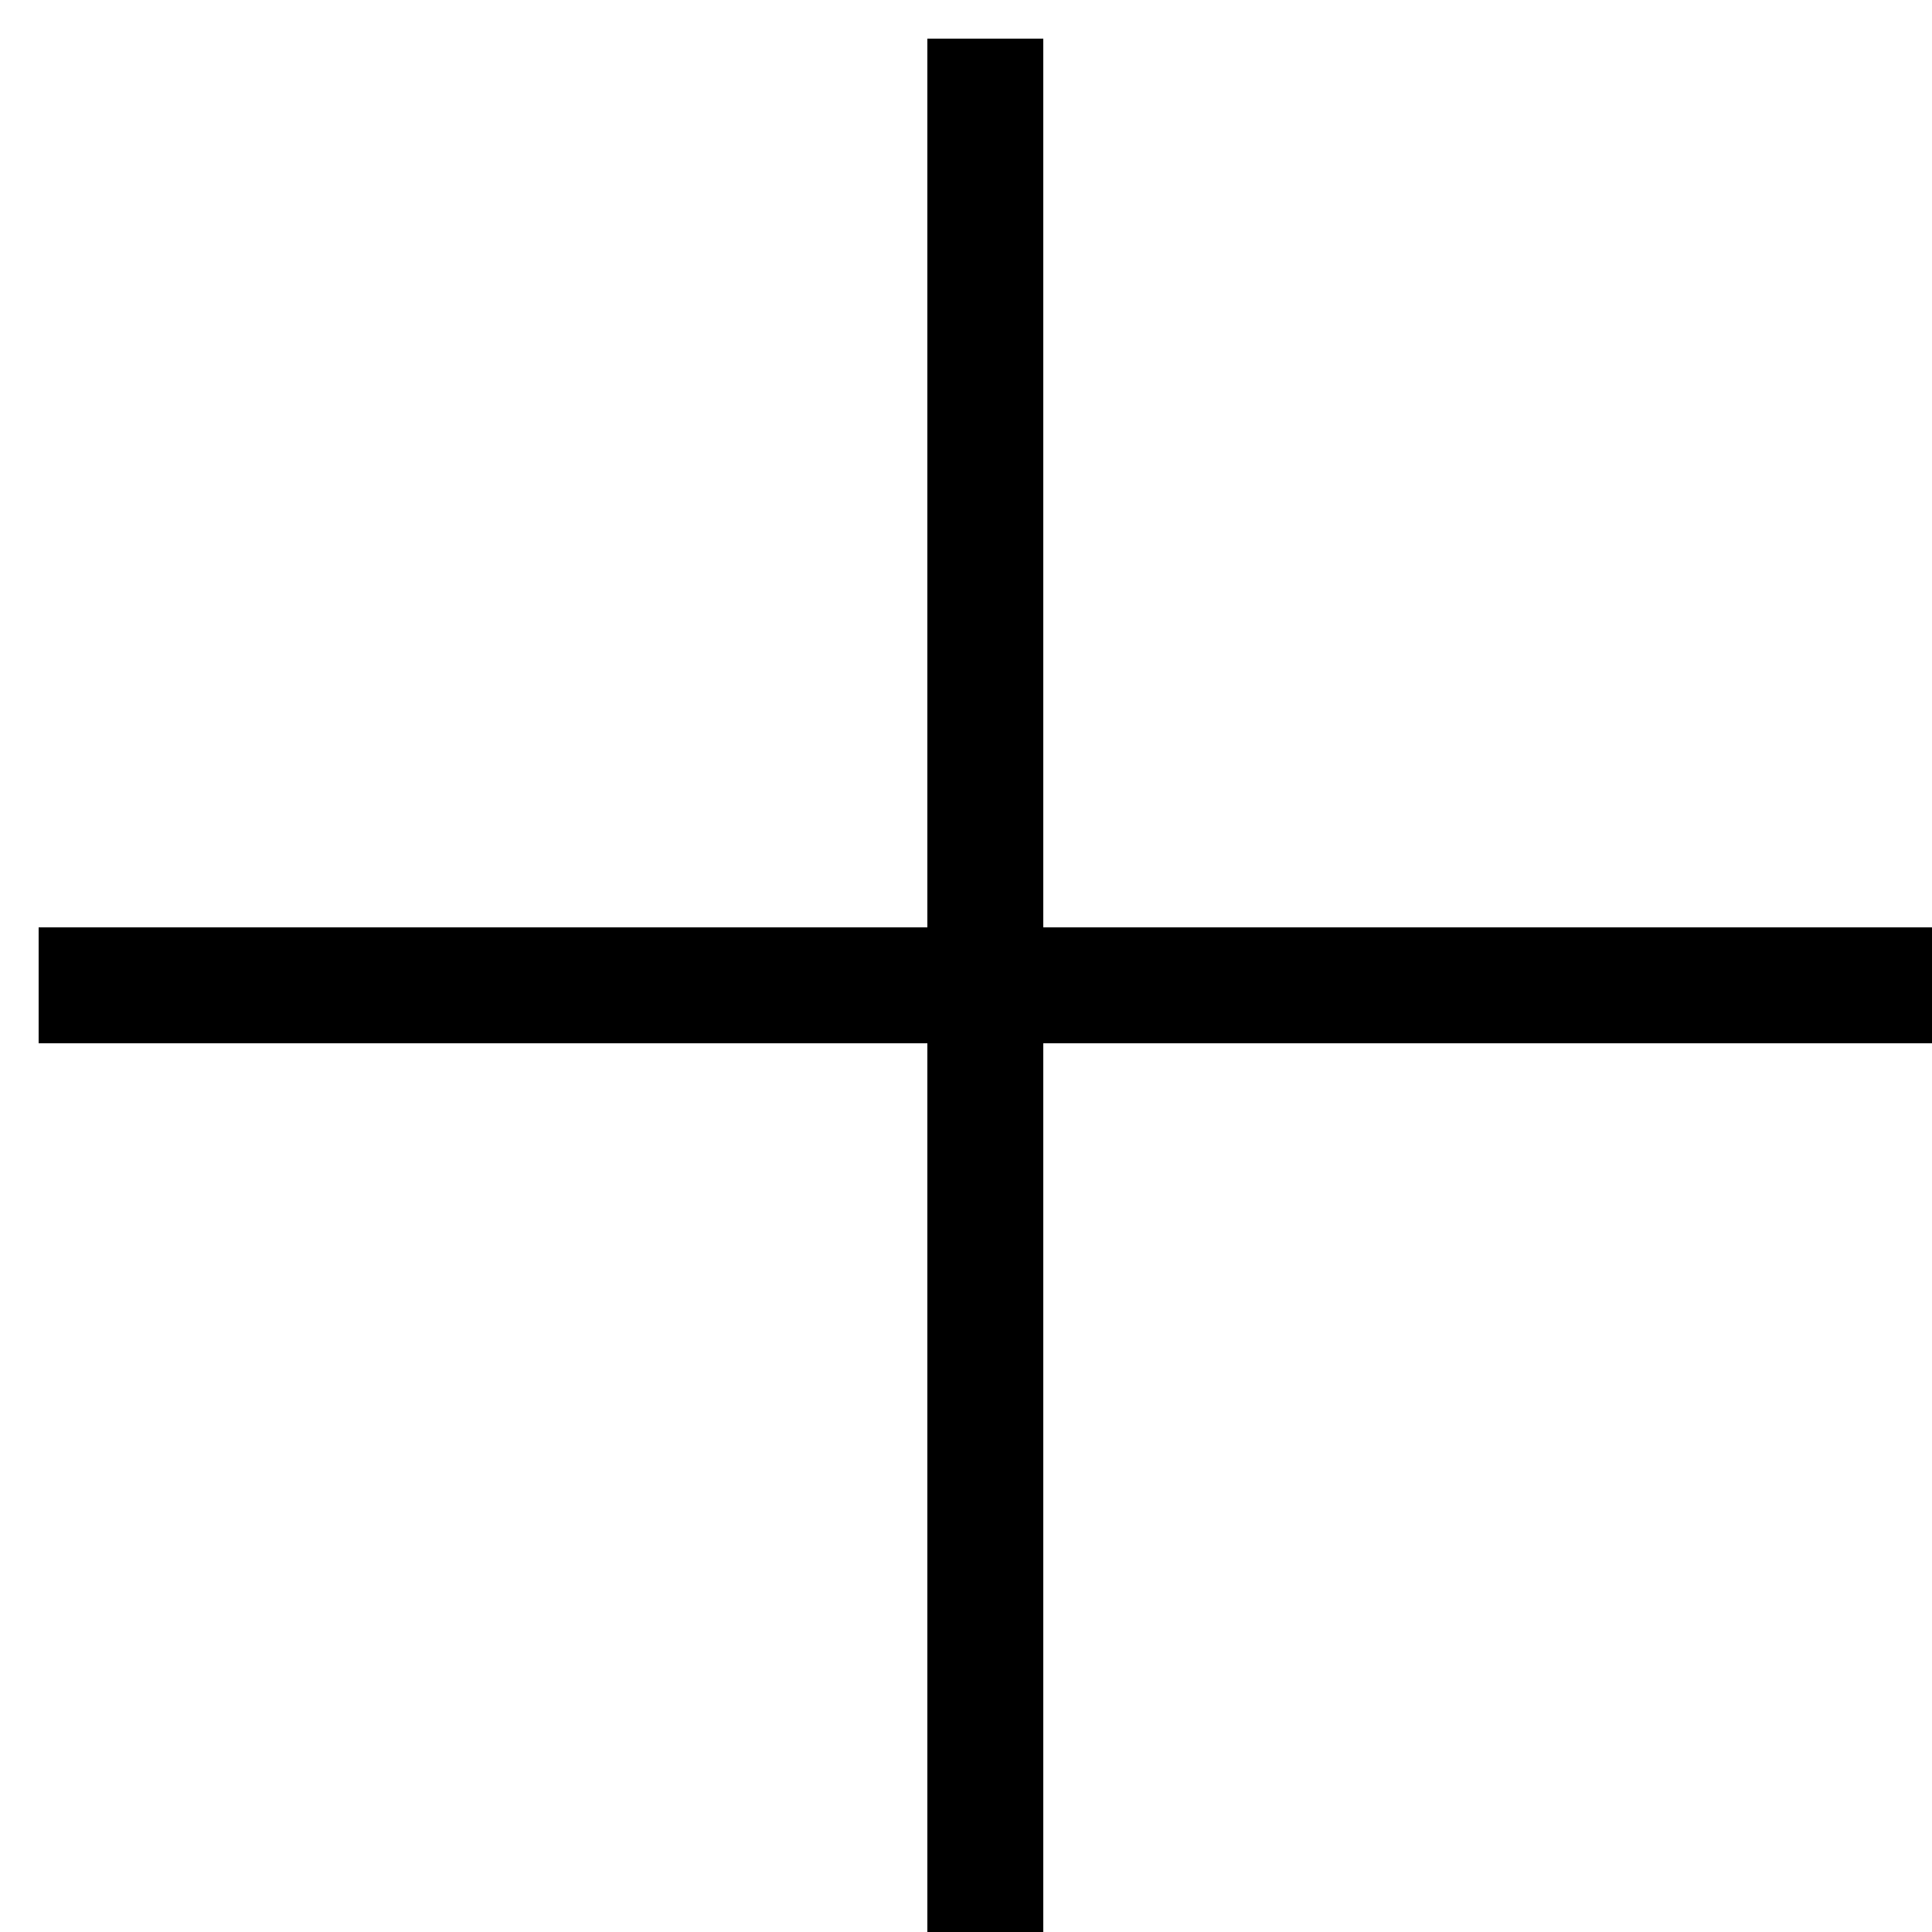
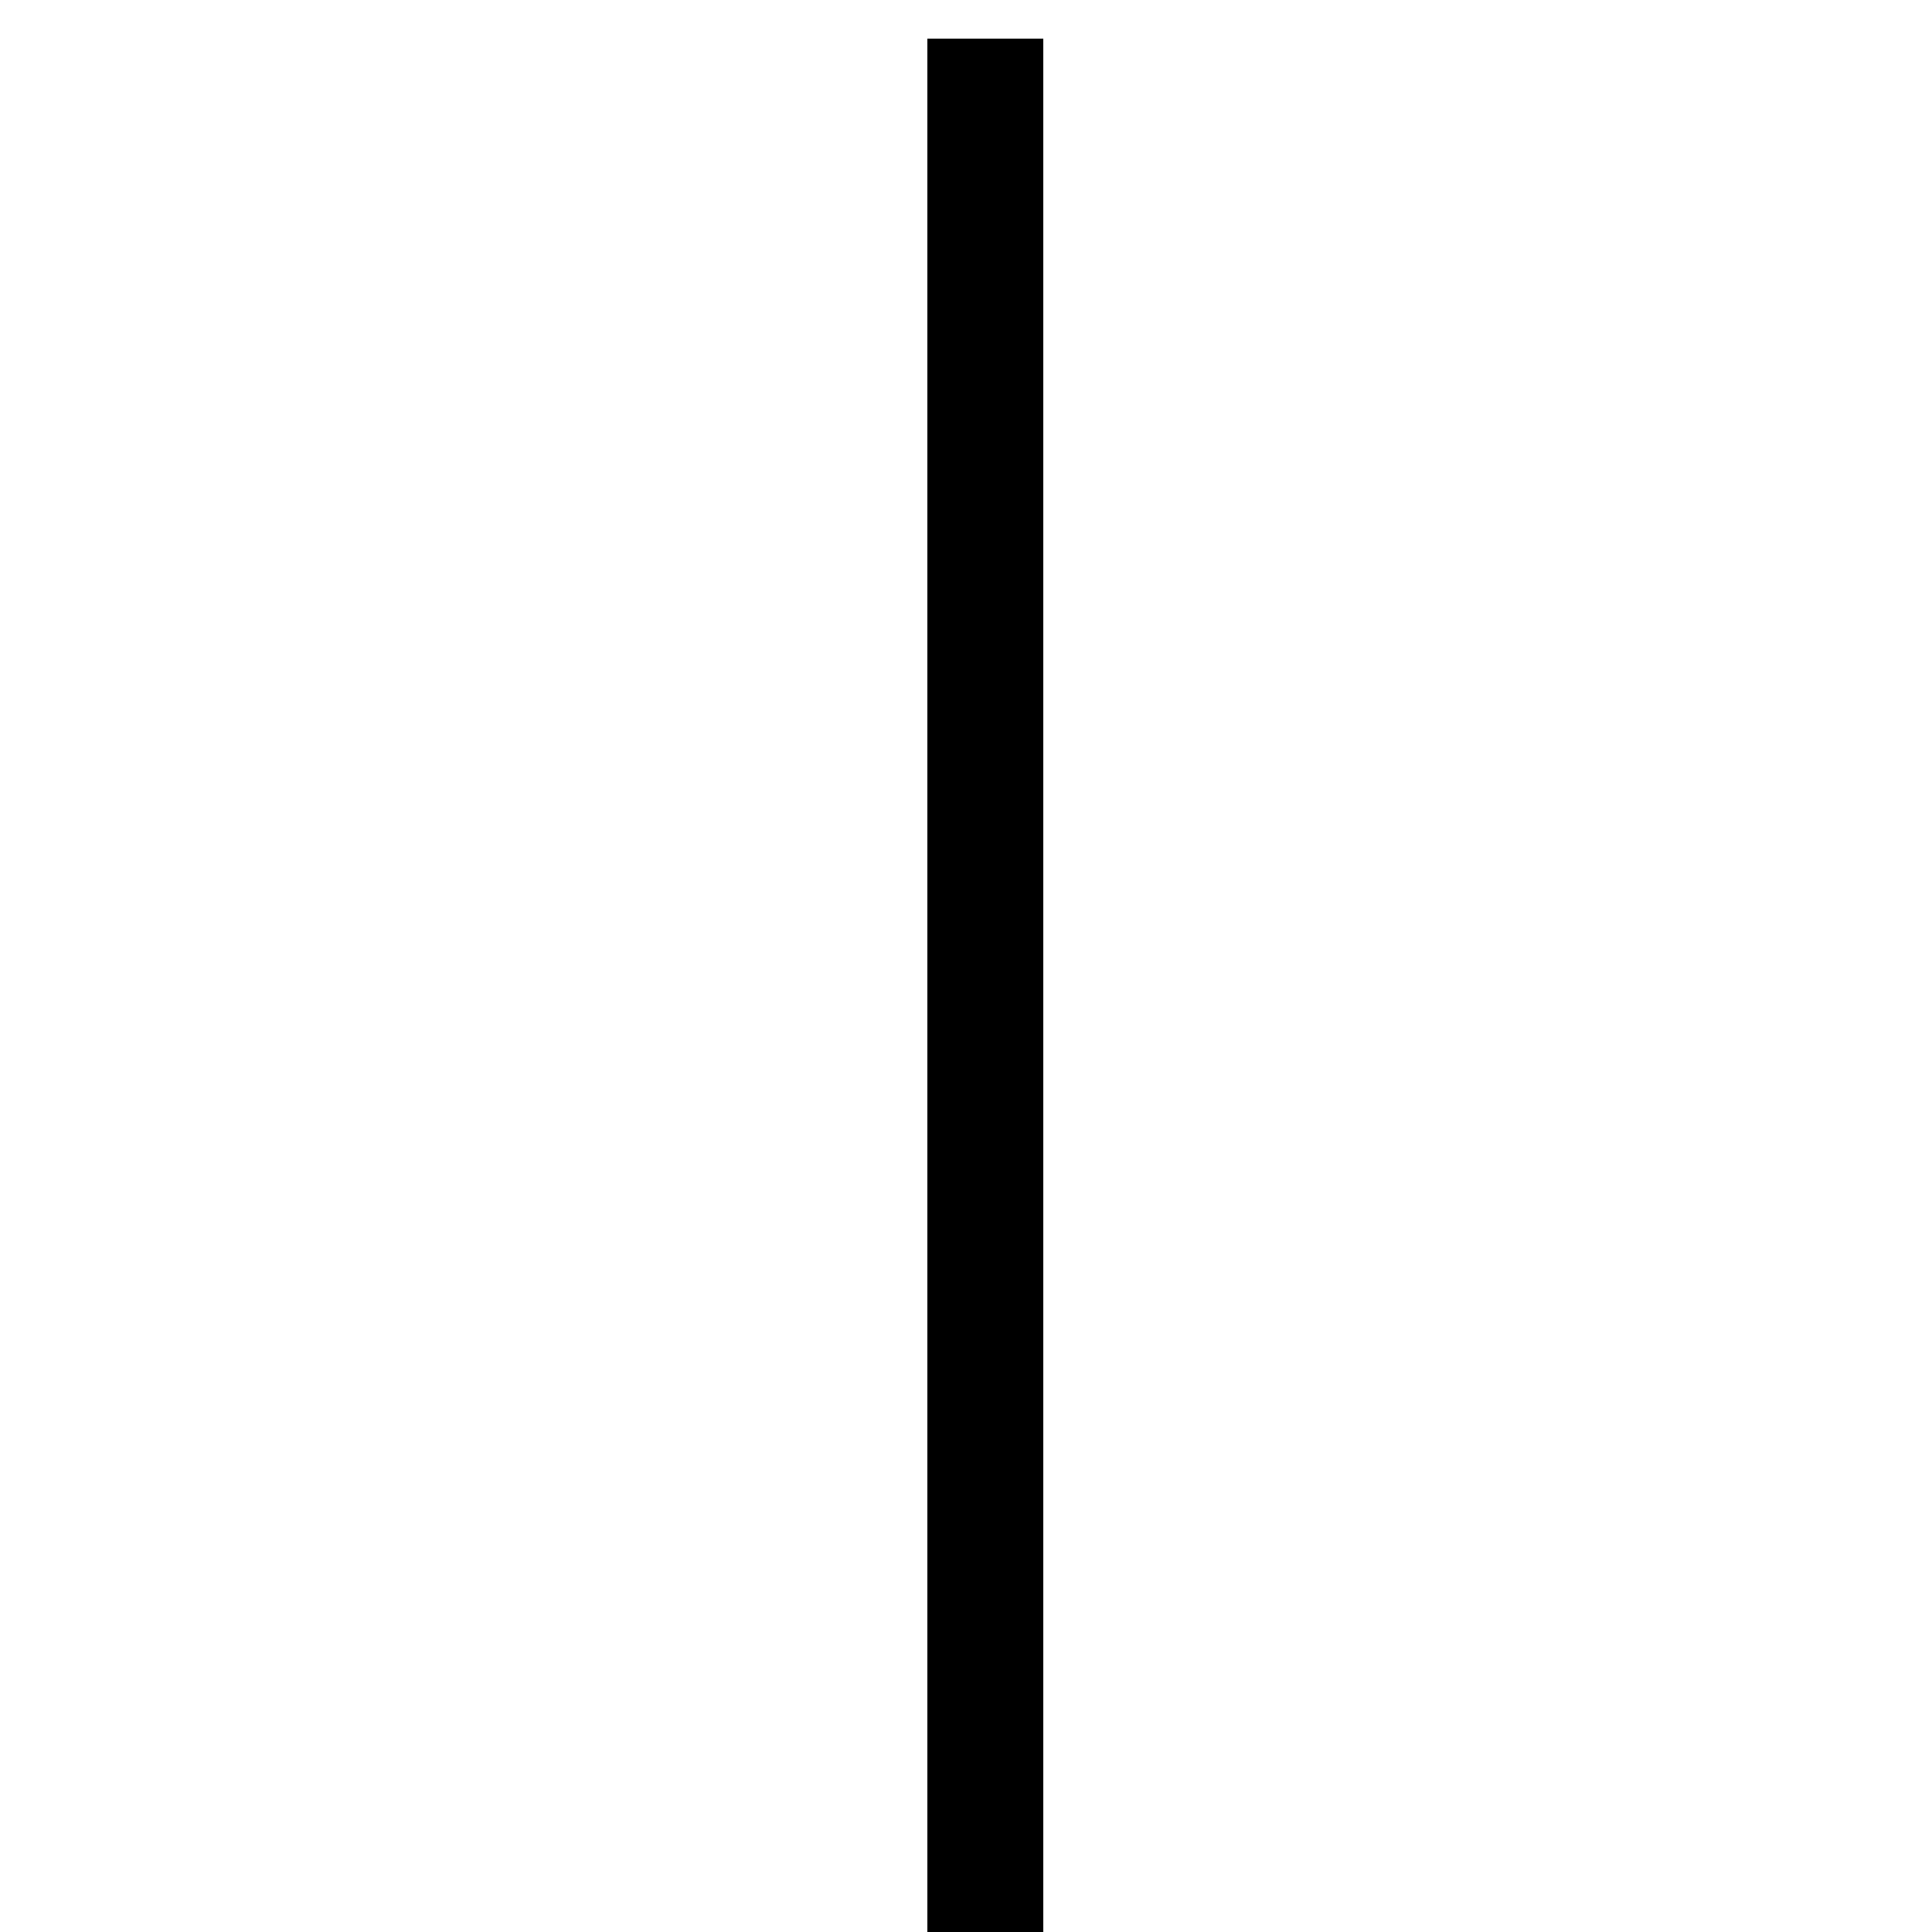
<svg xmlns="http://www.w3.org/2000/svg" id="Layer_1" data-name="Layer 1" viewBox="0 0 50 50">
  <defs>
    <style>.cls-1{fill:none;stroke:#000;stroke-miterlimit:10;stroke-width:3px;}</style>
  </defs>
  <line class="cls-1" x1="25.5" y1="1" x2="25.5" y2="50" />
-   <line class="cls-1" x1="1" y1="25.5" x2="50" y2="25.5" />
</svg>